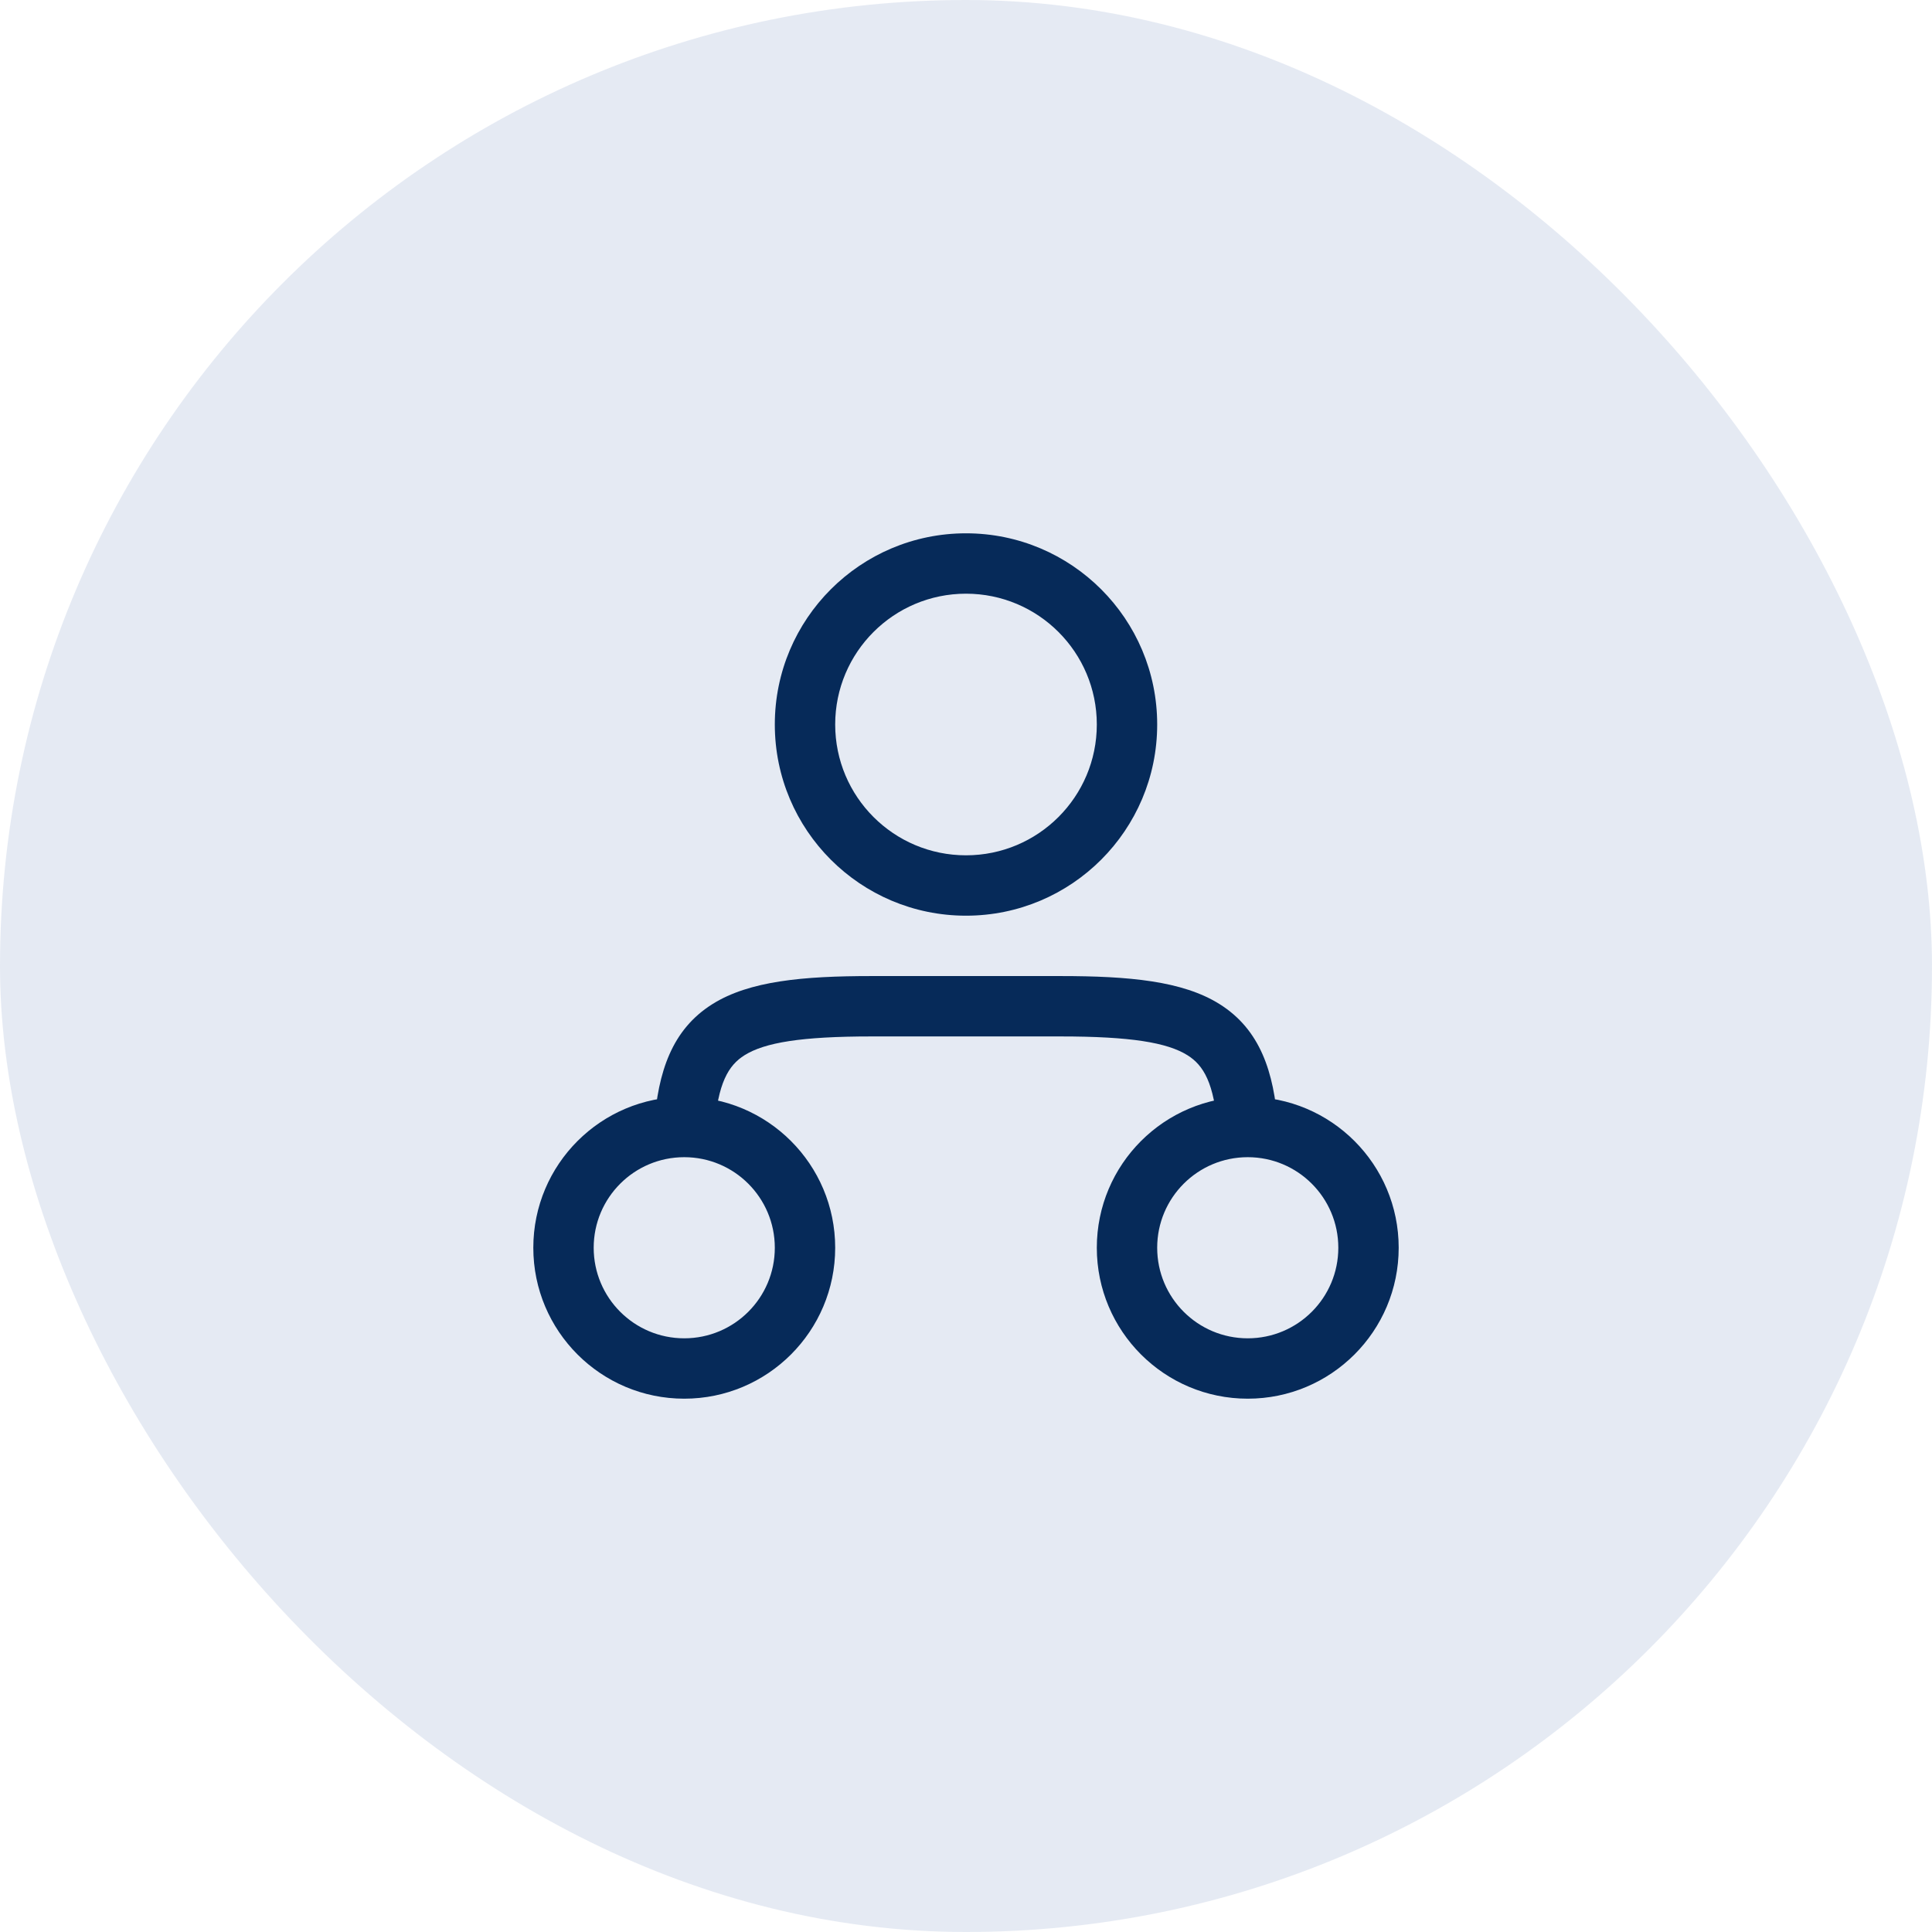
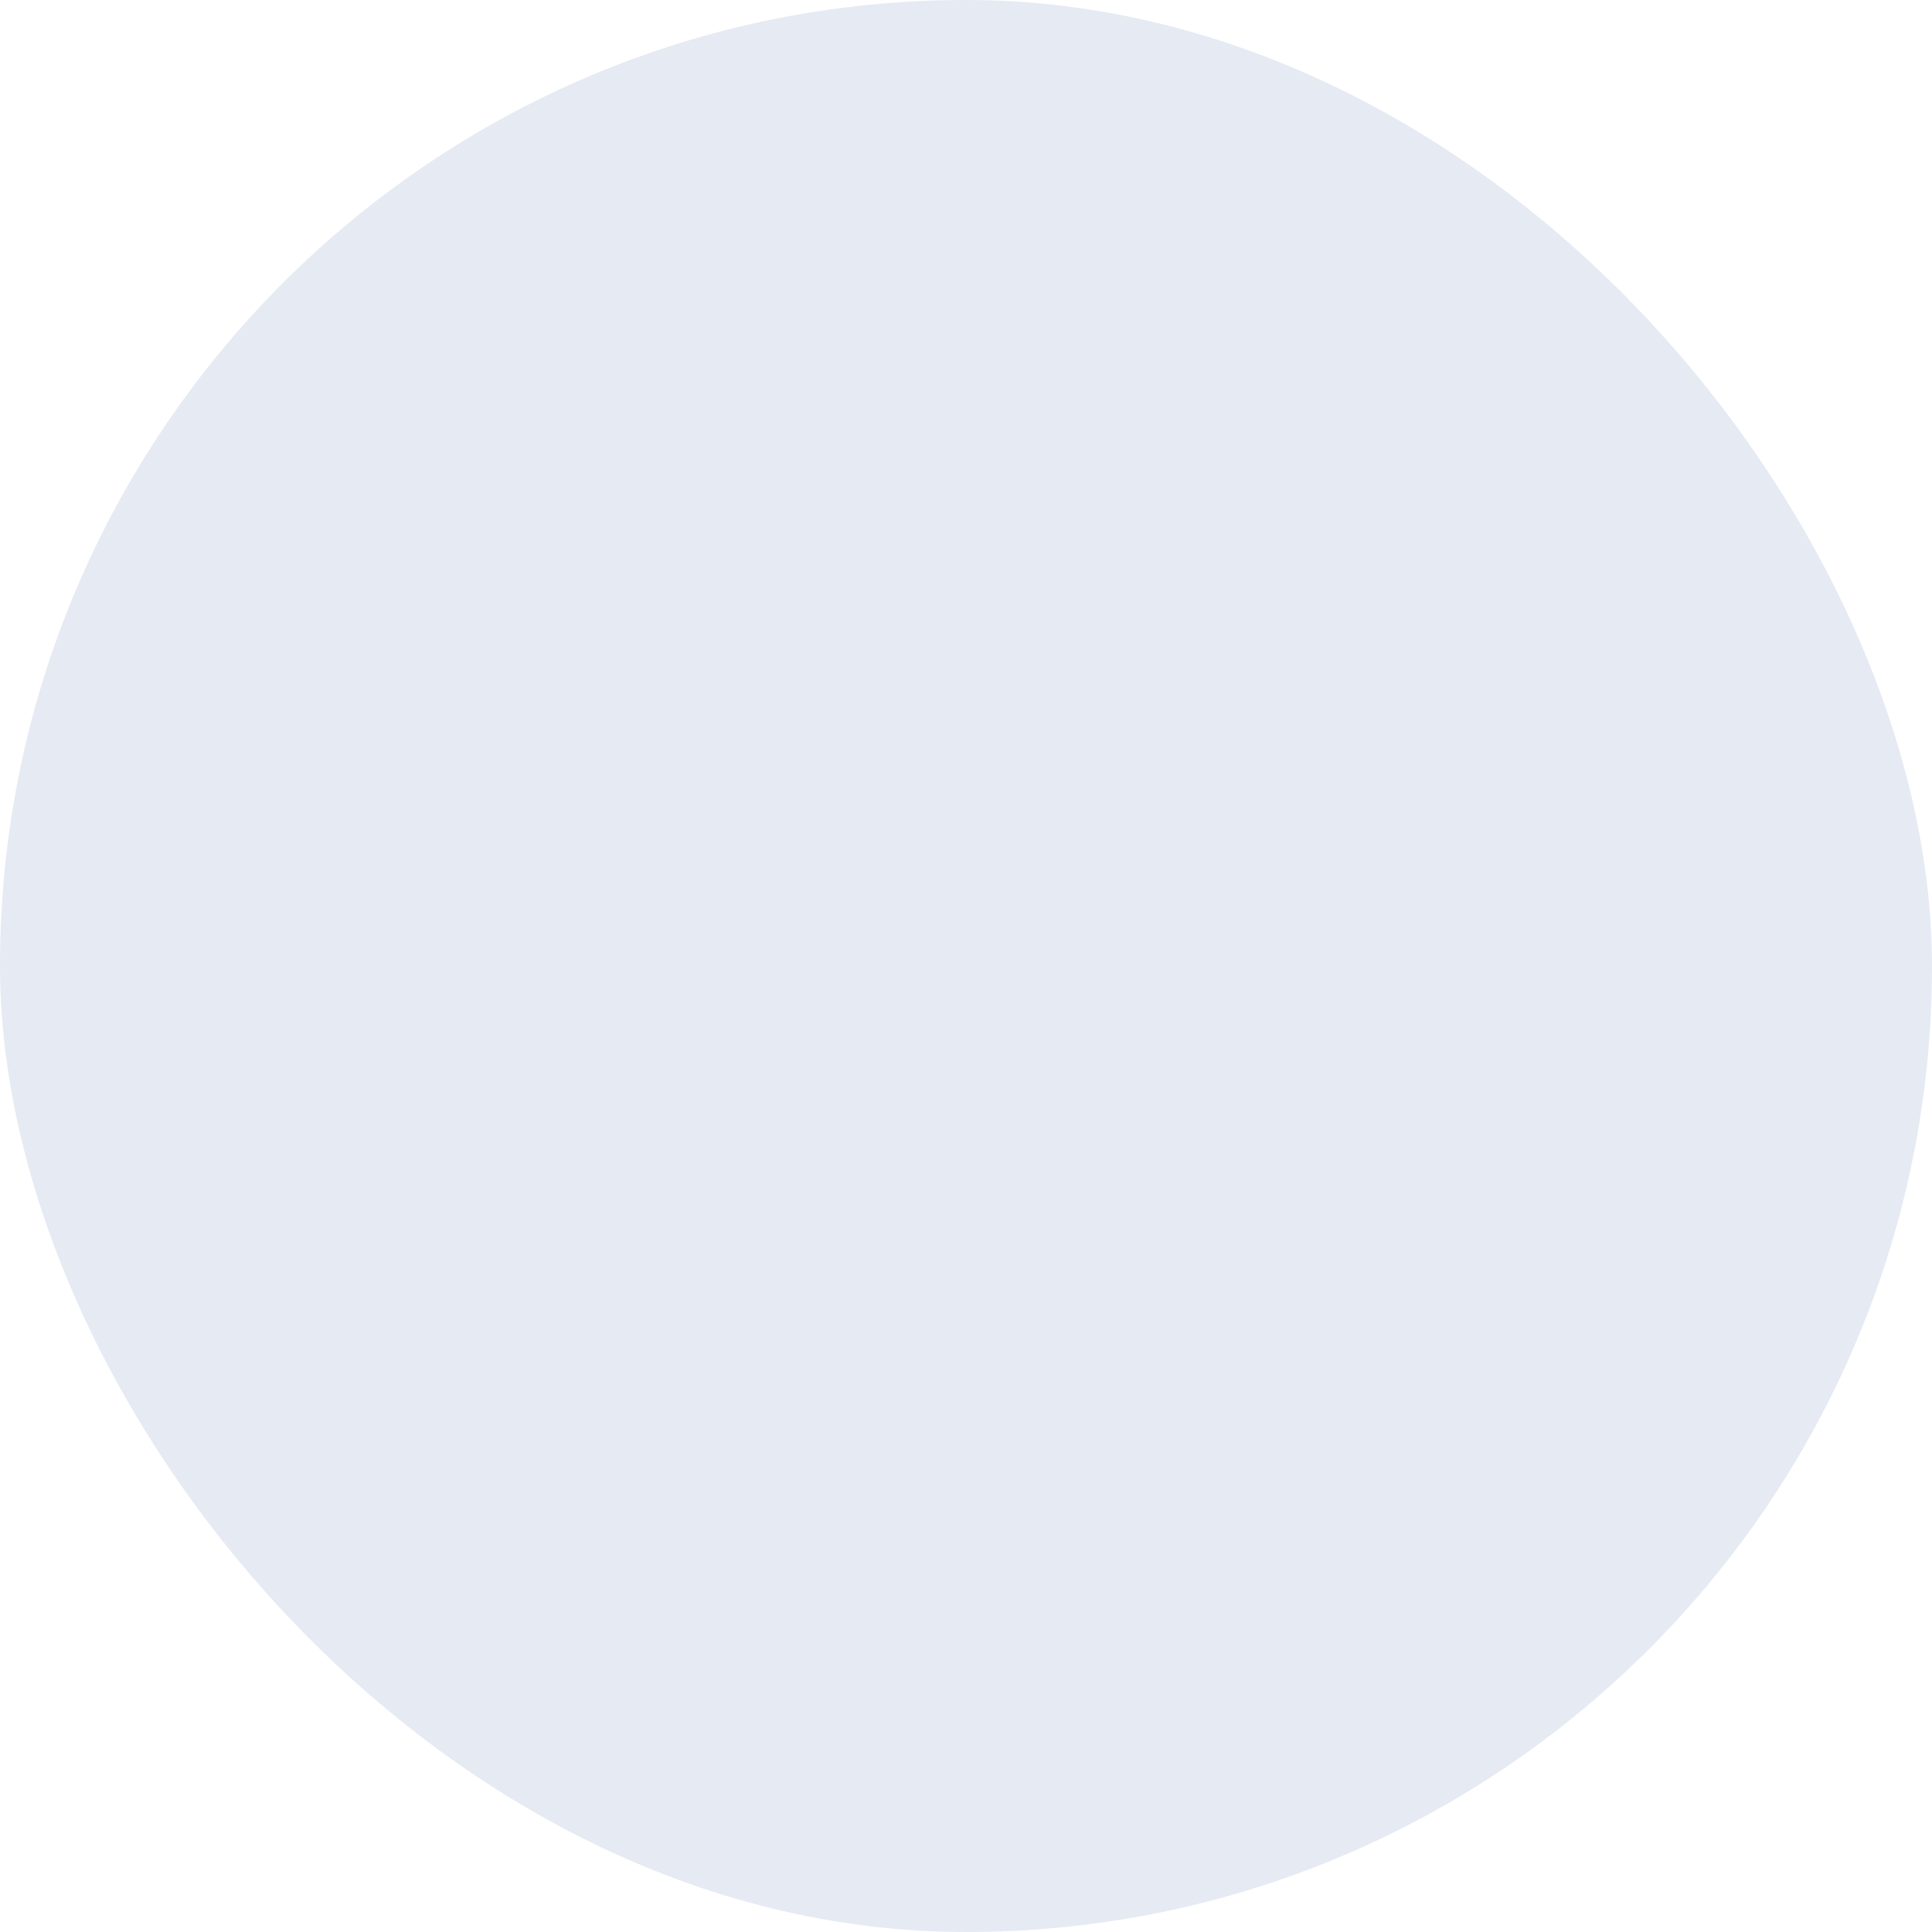
<svg xmlns="http://www.w3.org/2000/svg" width="48" height="48" viewBox="0 0 48 48" fill="none">
  <rect width="48" height="48" rx="24" fill="#CCD6E8" fill-opacity="0.5" />
-   <path d="M17 33.25C15.757 33.25 14.75 32.243 14.75 31H13.25C13.25 33.071 14.929 34.75 17 34.75V33.25ZM14.75 31C14.75 29.757 15.757 28.75 17 28.75V27.25C14.929 27.25 13.25 28.929 13.25 31H14.75ZM17 28.75C18.243 28.75 19.25 29.757 19.25 31H20.75C20.75 28.929 19.071 27.25 17 27.25V28.75ZM19.25 31C19.25 32.243 18.243 33.25 17 33.25V34.75C19.071 34.75 20.75 33.071 20.75 31H19.25ZM31 33.25C29.757 33.25 28.75 32.243 28.75 31H27.25C27.25 33.071 28.929 34.75 31 34.75V33.25ZM28.75 31C28.75 29.757 29.757 28.75 31 28.75V27.25C28.929 27.25 27.25 28.929 27.25 31H28.75ZM31 28.75C32.243 28.75 33.25 29.757 33.25 31H34.75C34.75 28.929 33.071 27.25 31 27.25V28.75ZM33.25 31C33.25 32.243 32.243 33.25 31 33.25V34.75C33.071 34.75 34.75 33.071 34.75 31H33.25ZM26.347 25.75C28.092 25.75 28.998 25.902 29.501 26.216C29.903 26.467 30.167 26.908 30.252 28.056L31.748 27.944C31.651 26.639 31.313 25.58 30.296 24.944C29.381 24.372 28.052 24.25 26.347 24.25V25.75ZM21.653 24.25C19.948 24.25 18.619 24.372 17.704 24.944C16.687 25.58 16.349 26.639 16.252 27.944L17.748 28.056C17.833 26.908 18.097 26.467 18.499 26.216C19.002 25.902 19.908 25.75 21.653 25.75V24.25ZM21.653 25.75H26.347V24.25H21.653V25.75ZM24 21.25C22.205 21.25 20.75 19.795 20.75 18H19.25C19.25 20.623 21.377 22.75 24 22.75V21.25ZM20.75 18C20.75 16.205 22.205 14.75 24 14.75V13.25C21.377 13.25 19.25 15.377 19.25 18H20.75ZM24 14.75C25.795 14.75 27.25 16.205 27.25 18H28.75C28.75 15.377 26.623 13.25 24 13.25V14.75ZM27.25 18C27.25 19.795 25.795 21.25 24 21.25V22.75C26.623 22.75 28.75 20.623 28.75 18H27.25Z" fill="#062A59" />
</svg>